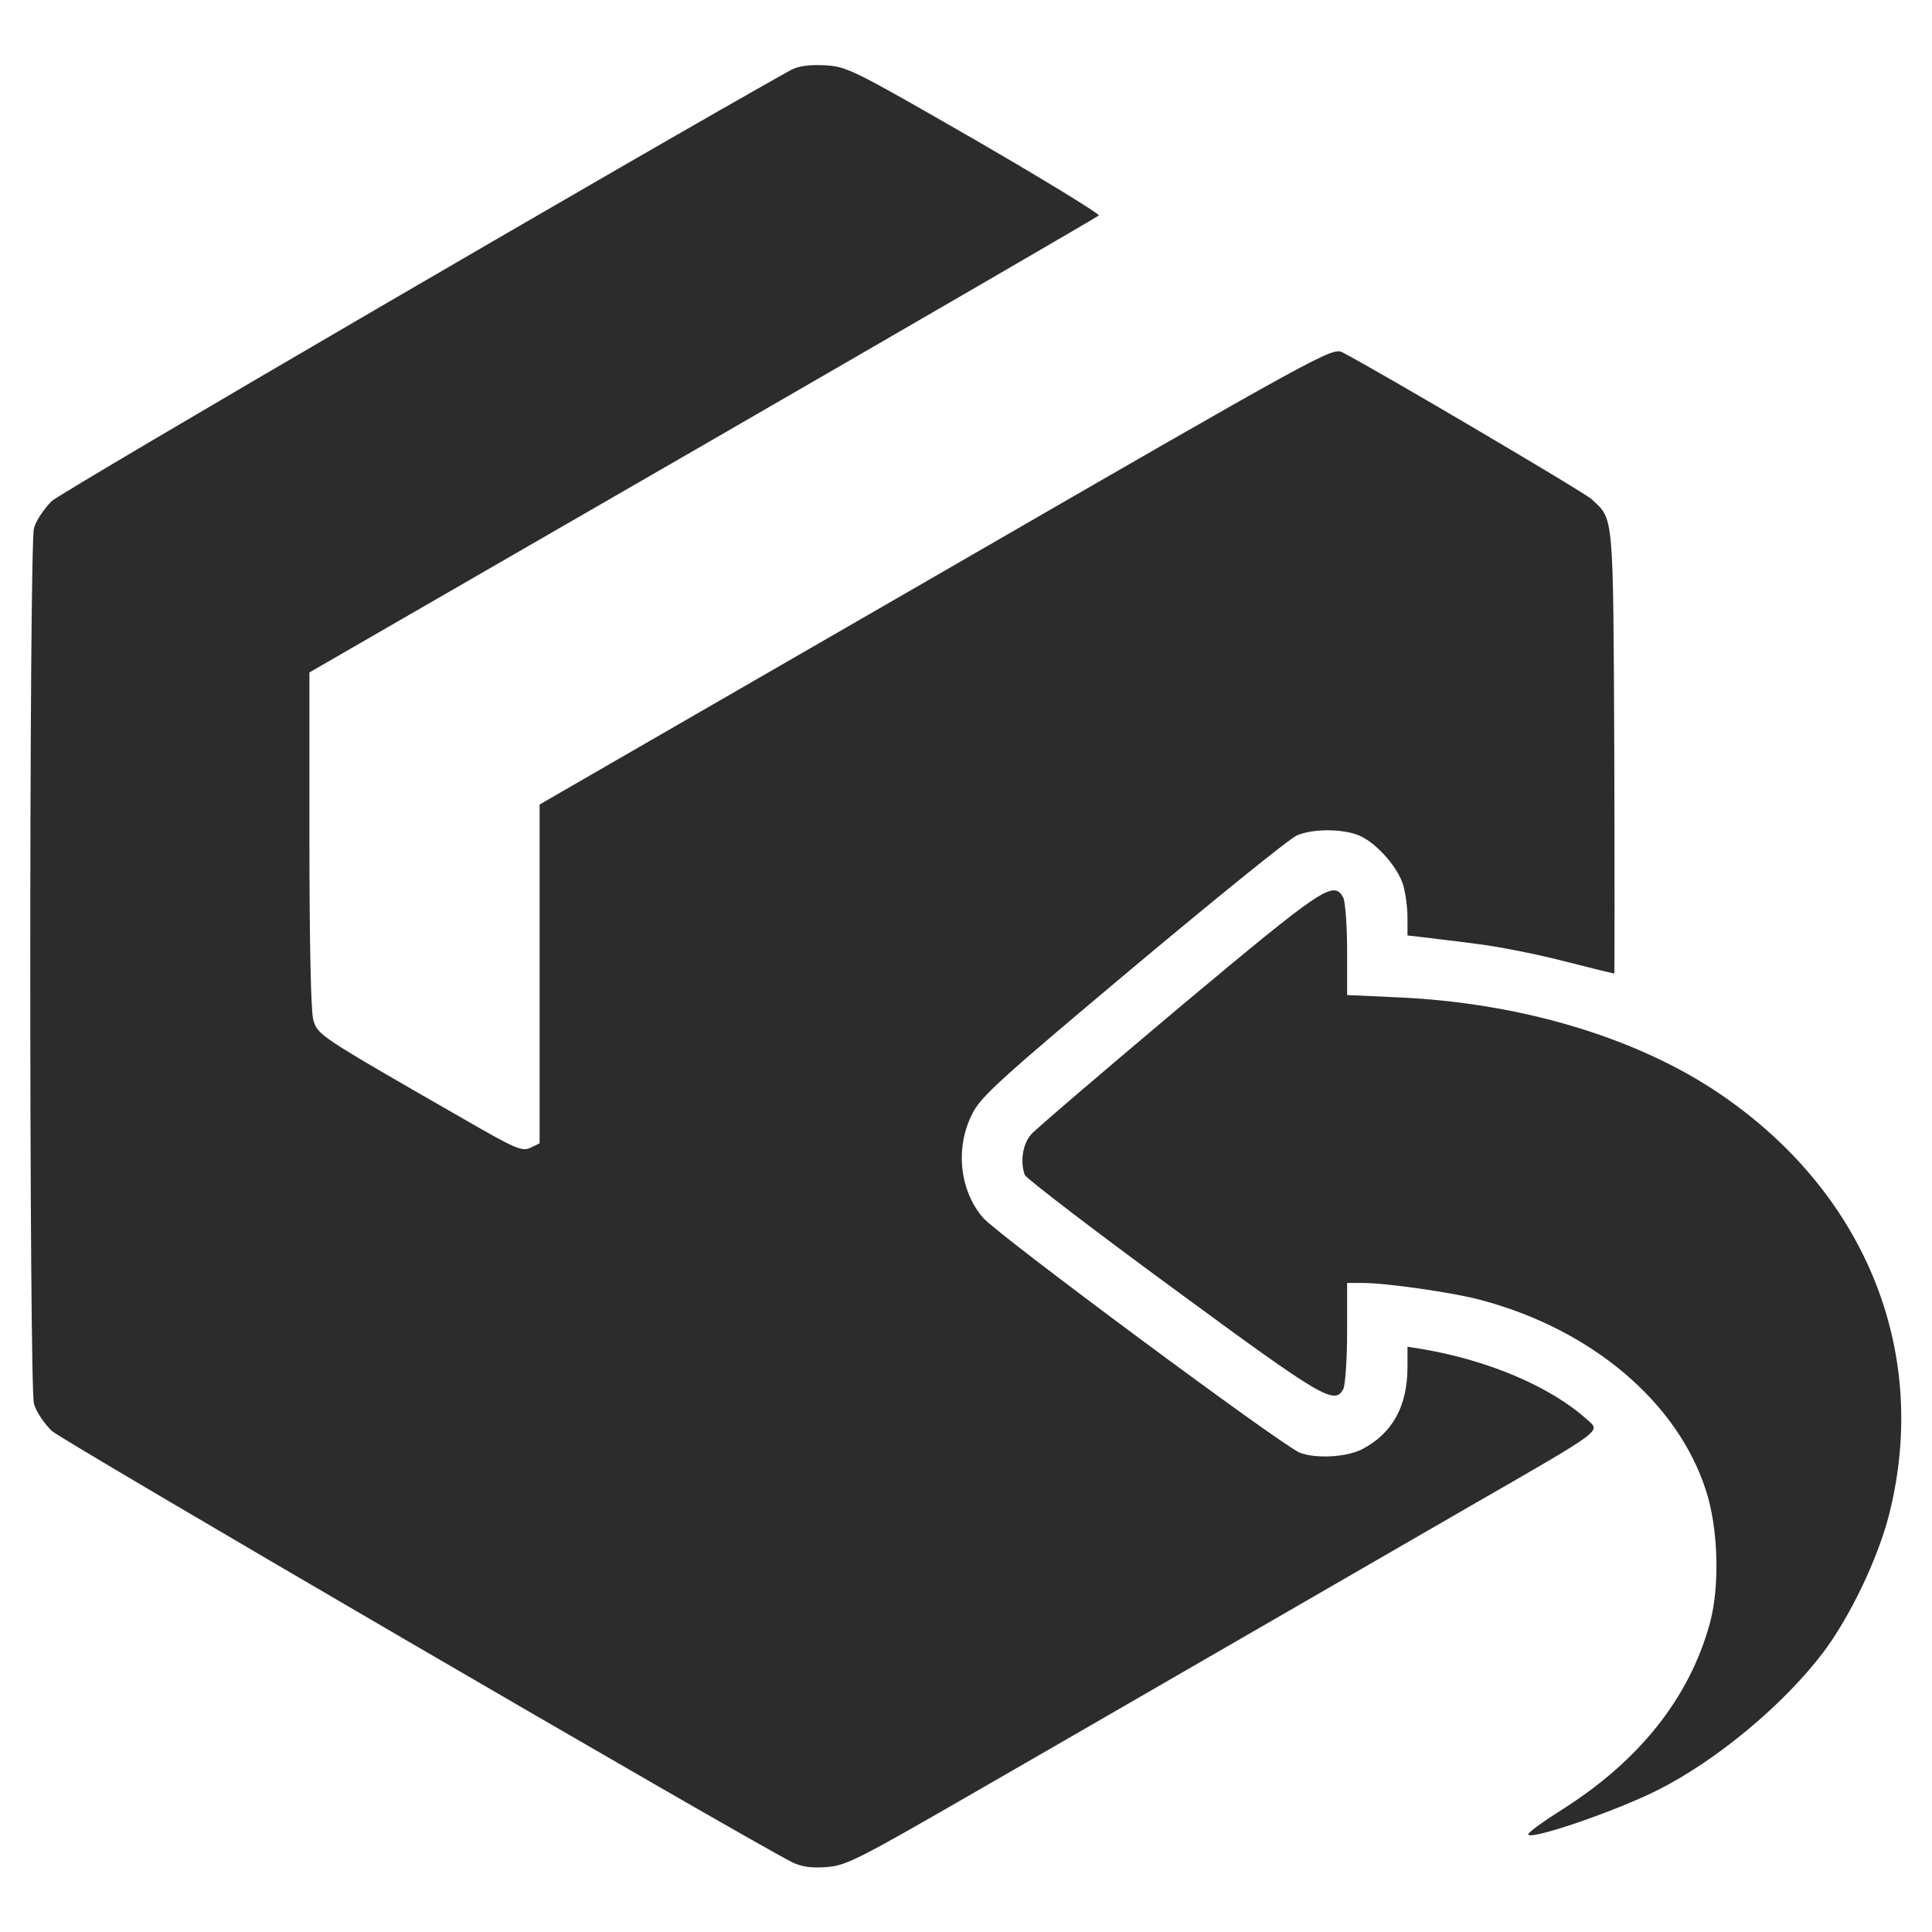
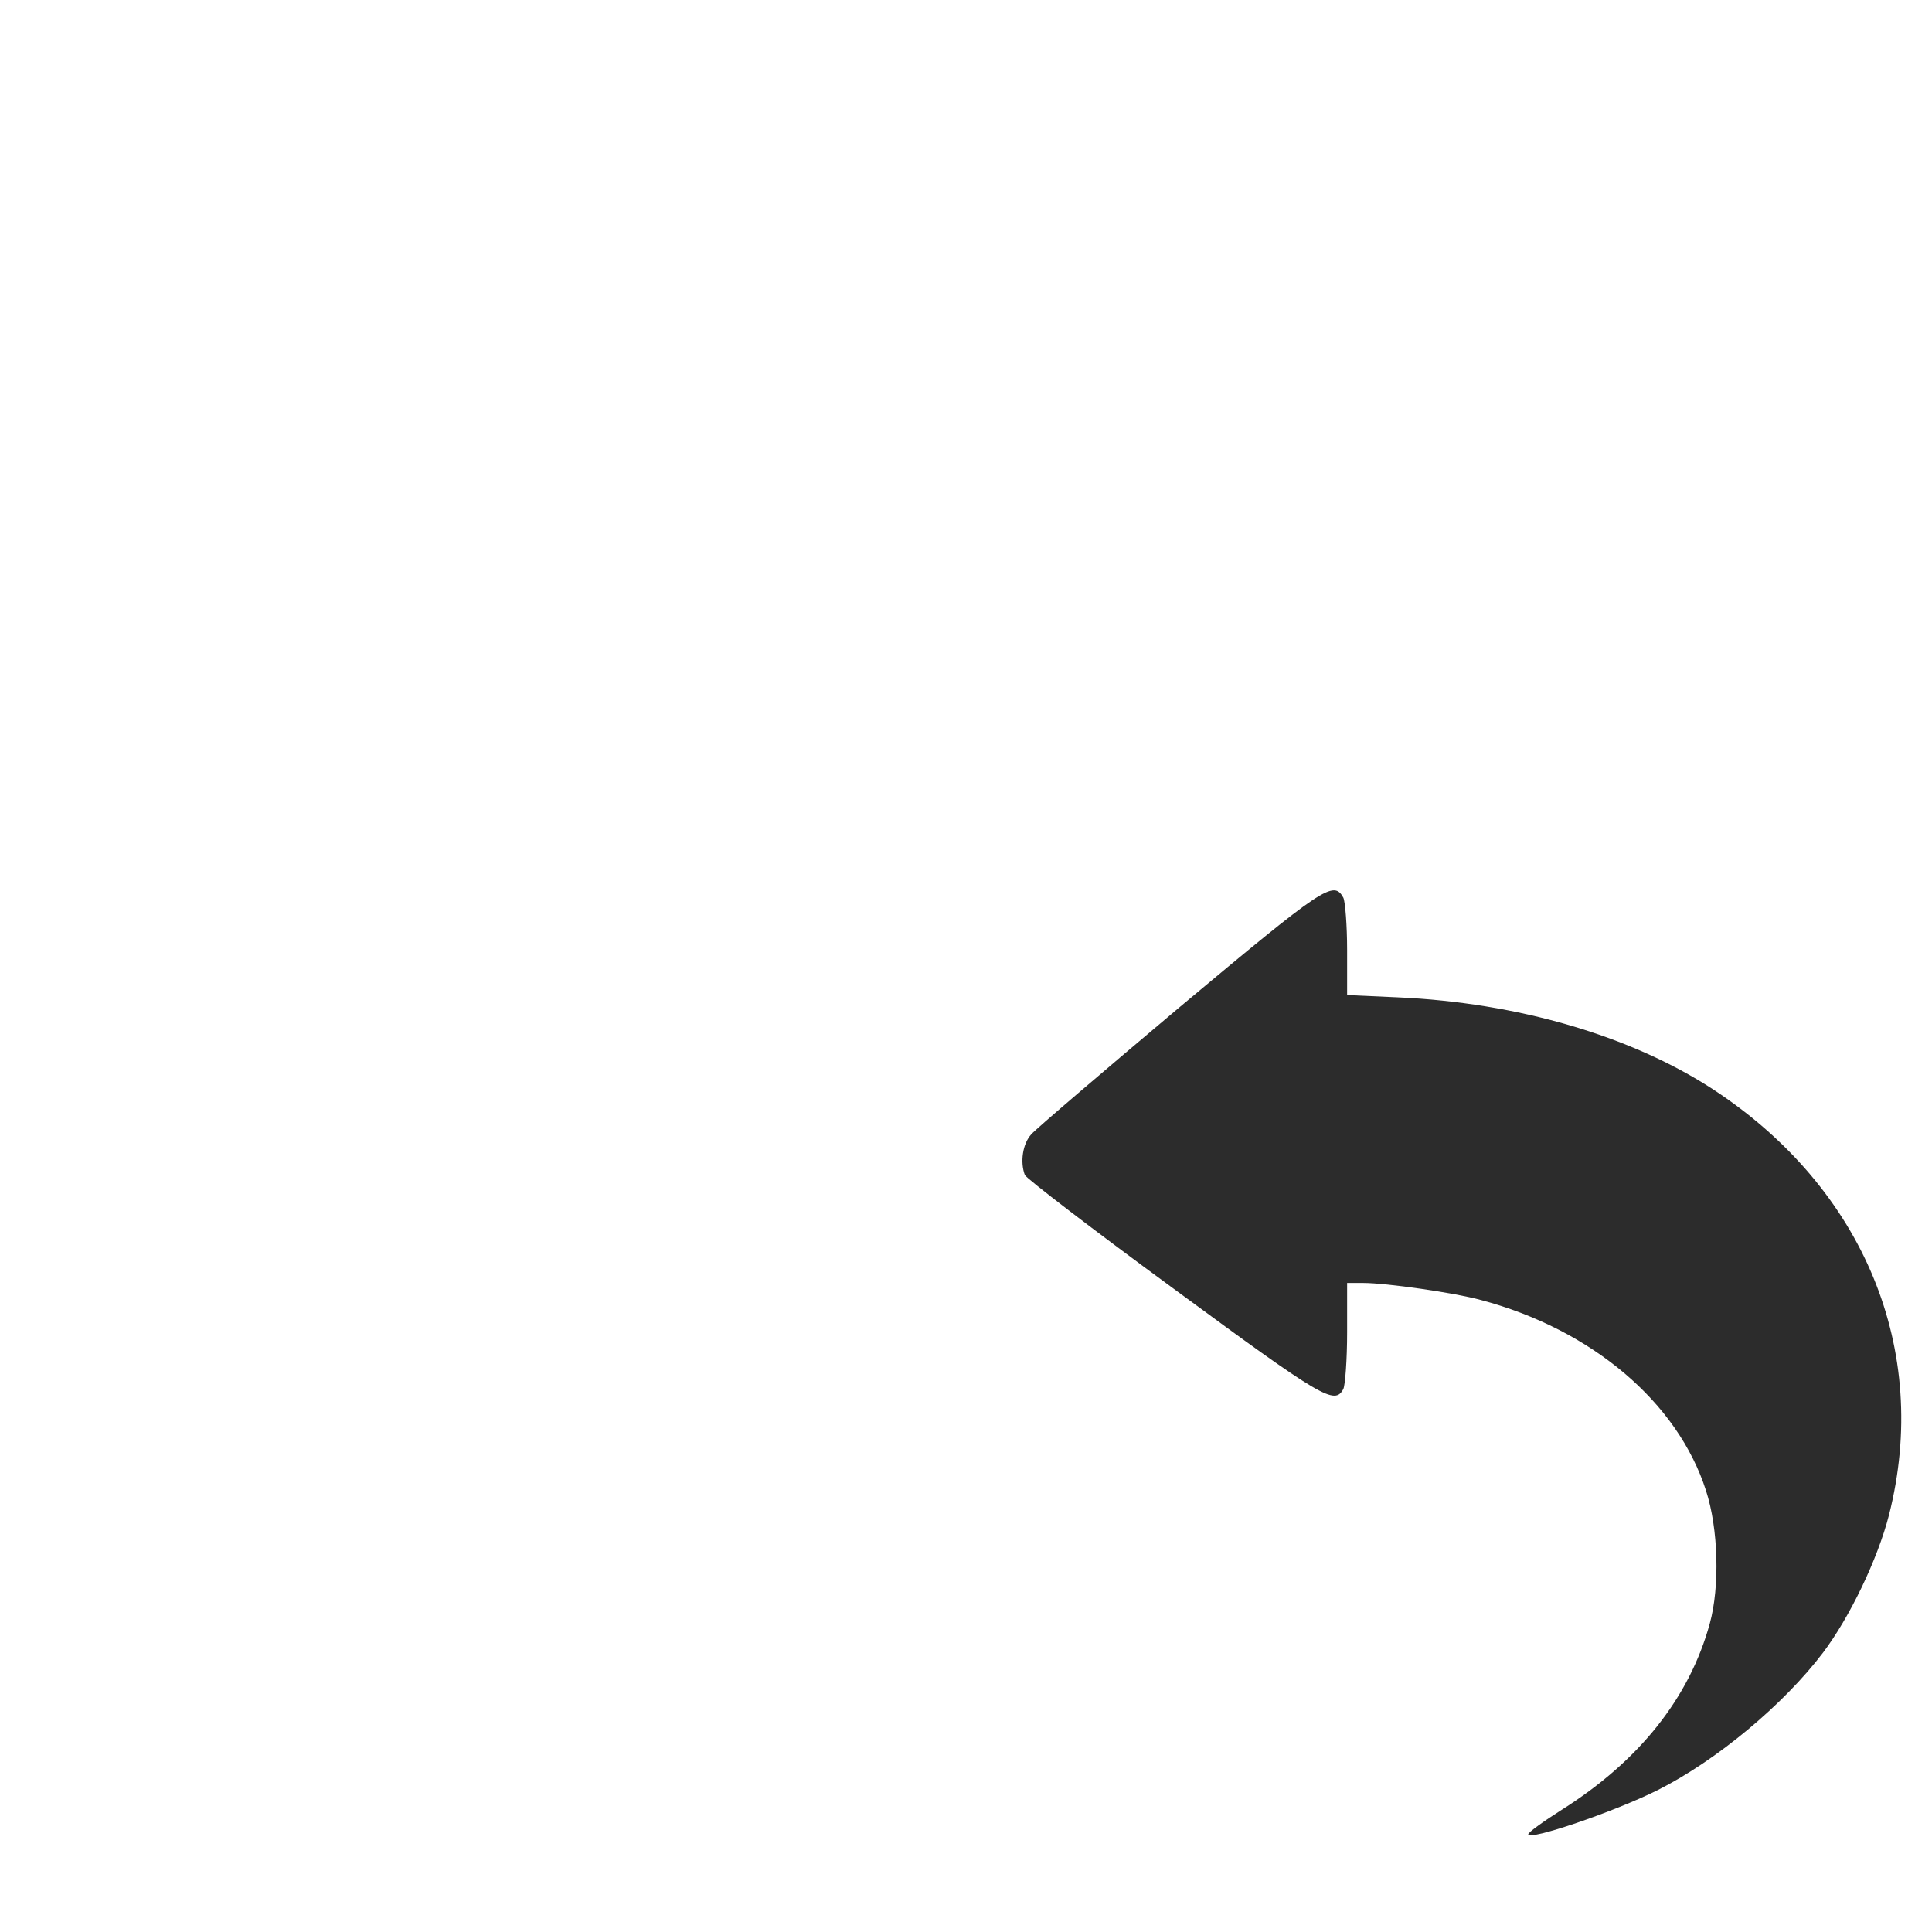
<svg xmlns="http://www.w3.org/2000/svg" height="200" width="200" version="1.1" viewBox="0 0 1024 1024" class="icon">
-   <path fill="#2c2c2c" d="M419 37.2c-71.4 39.8-386 223.2-391.6 228.4-4 4-8.4 10.4-9.4 14.4-2.6 9.6-2.6 454.4 0 464 1 4 5.4 10.4 9.4 14.4 6 5.4 361.4 212.6 392.4 228.6 5 2.4 10 3.2 18.2 2.6 10.6-0.8 16.4-3.8 79.2-40 58.4-33.6 171-98.8 261.8-151.2 71.6-41.2 69.4-39.6 62.4-45.8-19.4-17.6-52.4-31.6-87.8-37.6l-7.6-1.2v10.6c0 21-8 35.4-24.2 43.8-8.4 4.2-24.2 5-32.8 1.8-9-3.4-160.6-115.8-168-124.6-12.4-14.4-14.8-37-5.8-54.8 4.4-9.2 14.6-18.4 85.4-77.8 44.2-37 83.2-68.6 86.8-70 8.6-3.8 25.4-3.6 33.8 0.4 9.2 4.4 20 17 22.6 26.2 1.2 4.2 2.2 11.8 2.2 17v9.4l8.6 1c4.6 0.6 17 2 27.4 3.4 10.4 1.2 31.2 5.2 46 9s27.2 6.8 27.6 6.8c0.2 0 0.2-52.8 0-117.6-0.6-127.8-0.2-122.8-12-133.8-3.8-3.6-112.8-67.8-132-77.8-5.4-2.8-9.4-0.8-215.6 118.4l-210 121.2V606l-5 2.4c-4.4 2-8 0.4-35.4-15.4-77.4-44.4-77.2-44.4-79.6-52.6-1.2-4.6-2-40.8-2-95.6v-88.4L372.6 236c114.6-66.2 209-121 209.8-121.8 0.8-0.6-28.8-18.8-65.8-40.2-65-37.4-67.8-38.8-79.6-39.4-8.4-0.4-13.8 0.4-18 2.6z" />
  <path fill="#2c2c2c" d="M625 534c-40.6 34.2-76 64.4-78.4 67.2-4.6 5-6 14.8-3.4 21.6 0.8 1.8 36.2 29 78.8 60.2 79.4 58.4 85.4 61.8 90 53.2 1-2.2 2-15.6 2-30V680h8.6c12.2 0 48.4 5.2 62.2 9 58.8 15.6 104.4 54.2 119.4 101 6.6 20.2 7.4 51 2 70.6-10.8 39.2-37.2 72.6-78.4 98.6-9.8 6.2-17.8 12-17.8 13 0 3.6 45.4-11.8 68.6-23.4 31.4-15.8 66.8-45.4 87.6-72.8 14.2-18.8 29-49.6 35-73 22.2-87.4-13.2-173.2-93.2-225.6-43.6-28.4-103.6-46-167.4-48.8l-26.6-1.2v-23.8c0-13.2-1-25.6-2-27.8-5.2-9.4-10.2-6-87 58.2z" />
</svg>